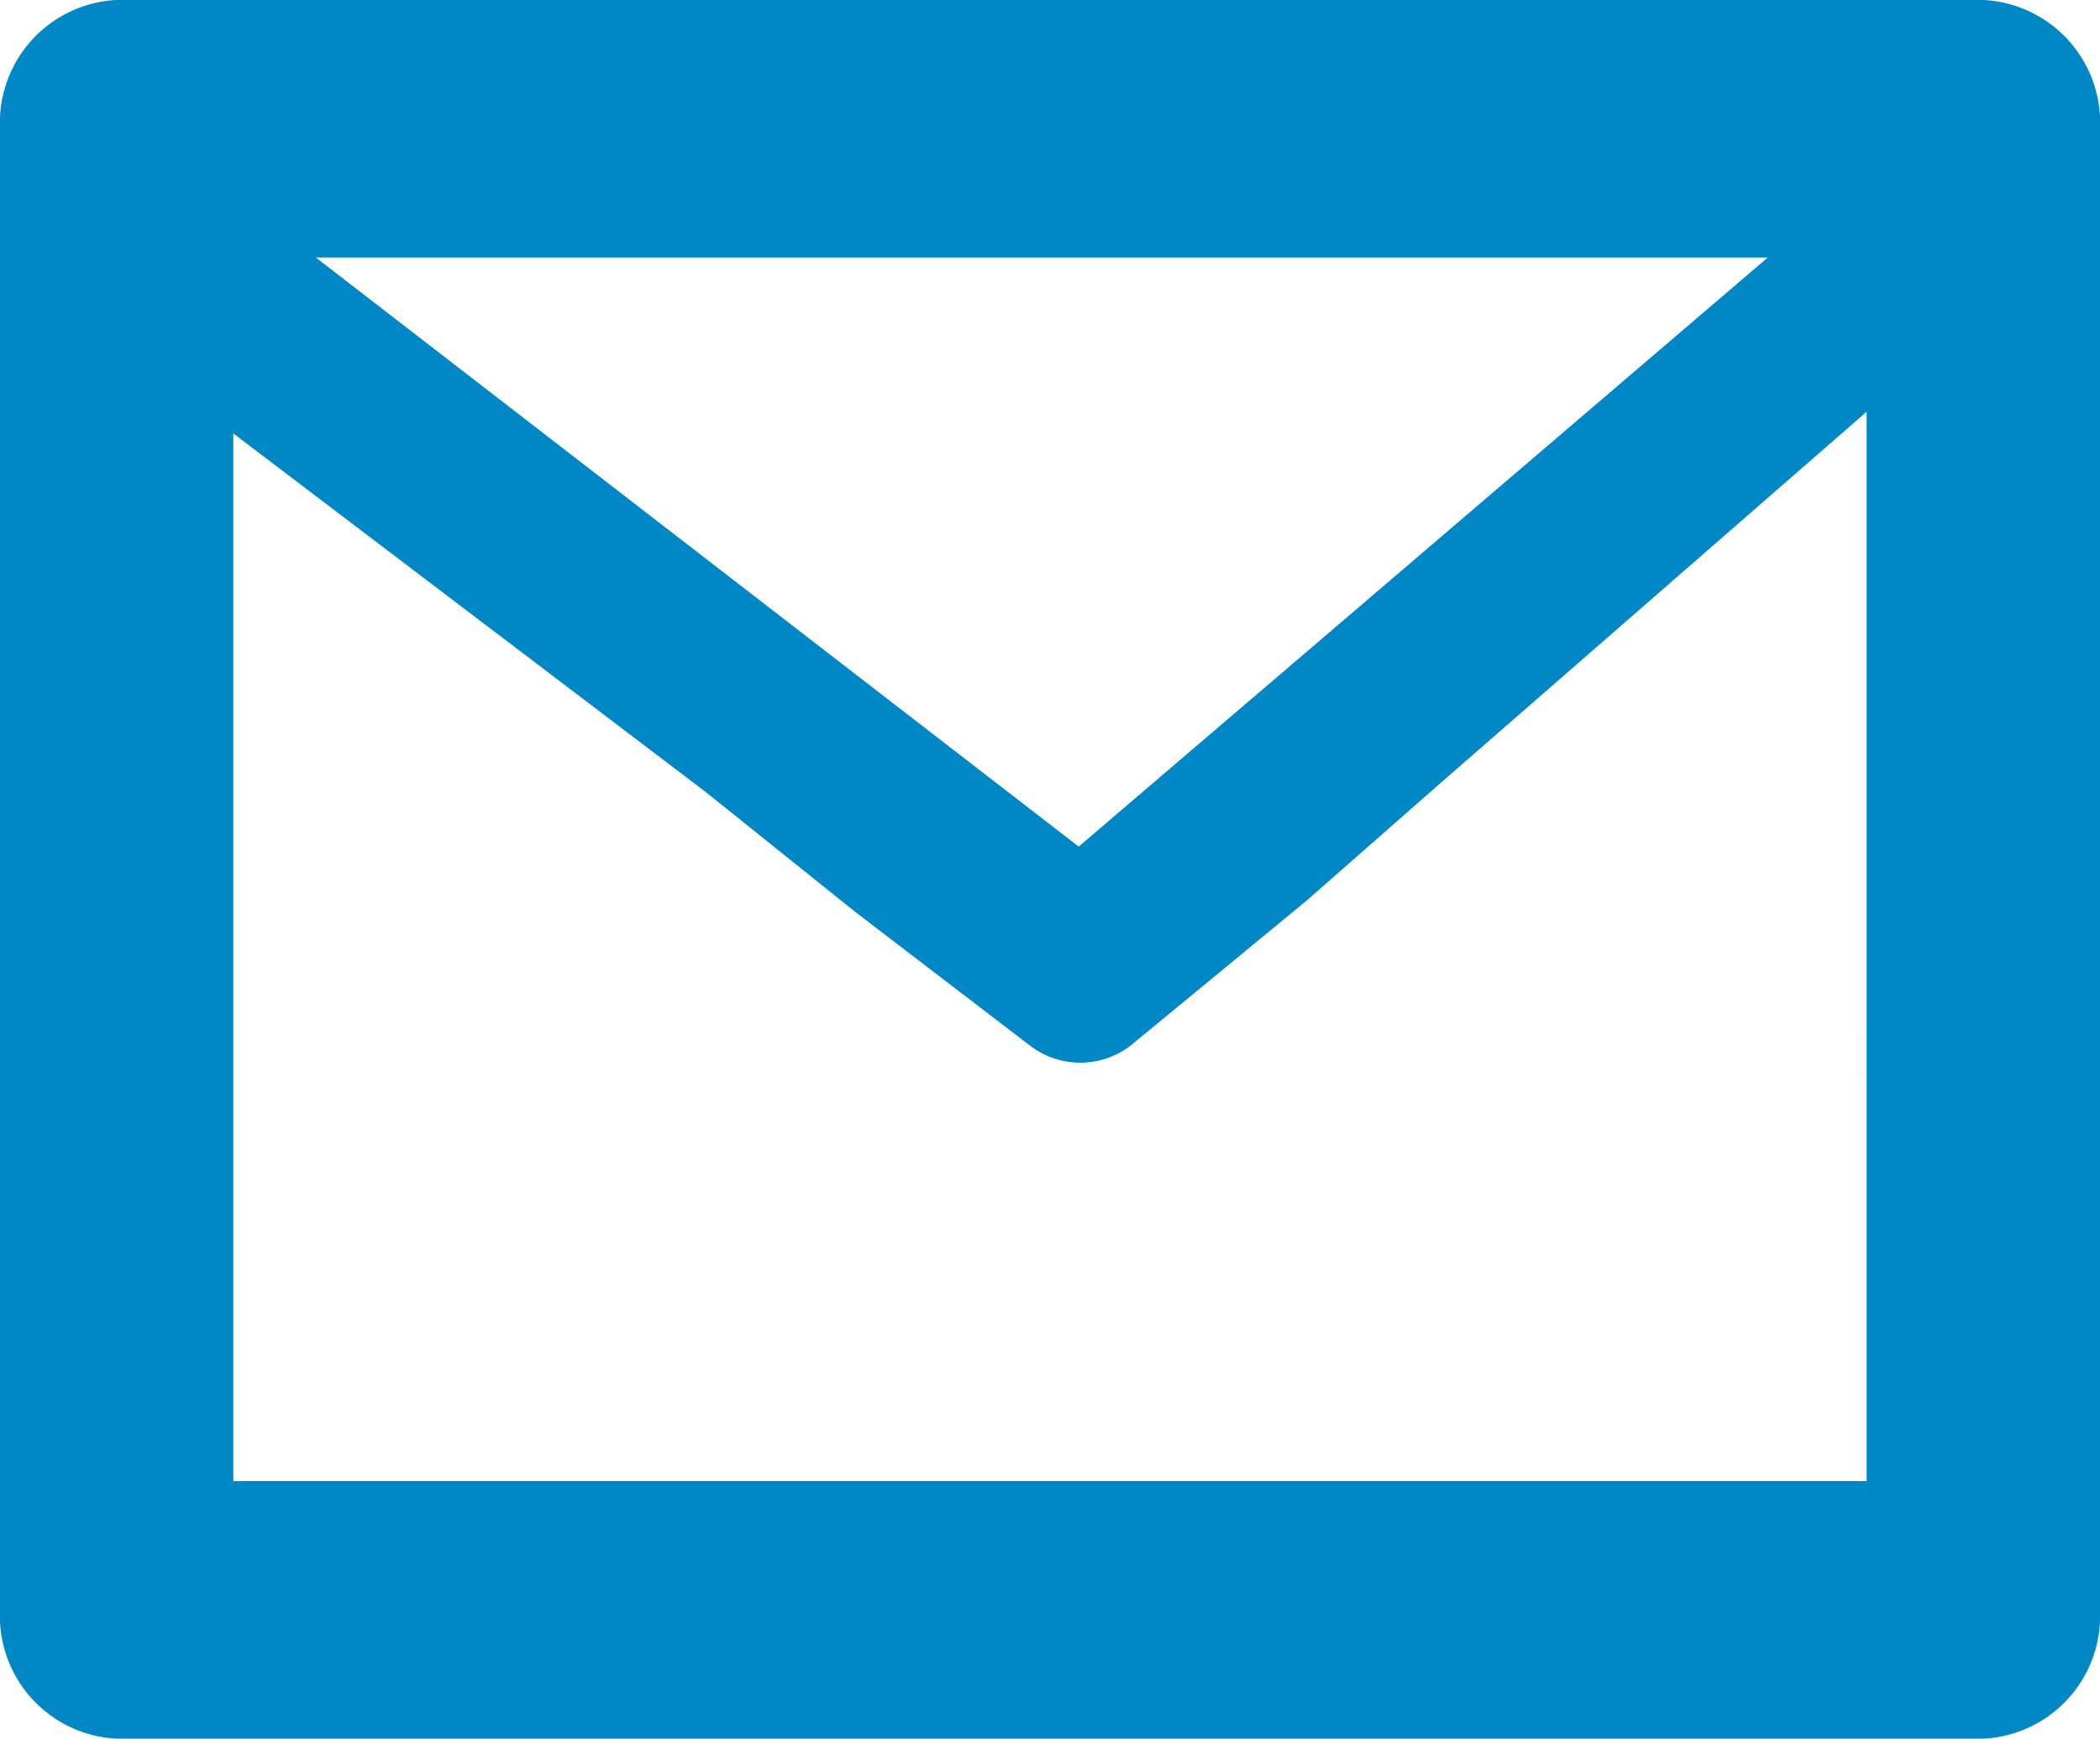
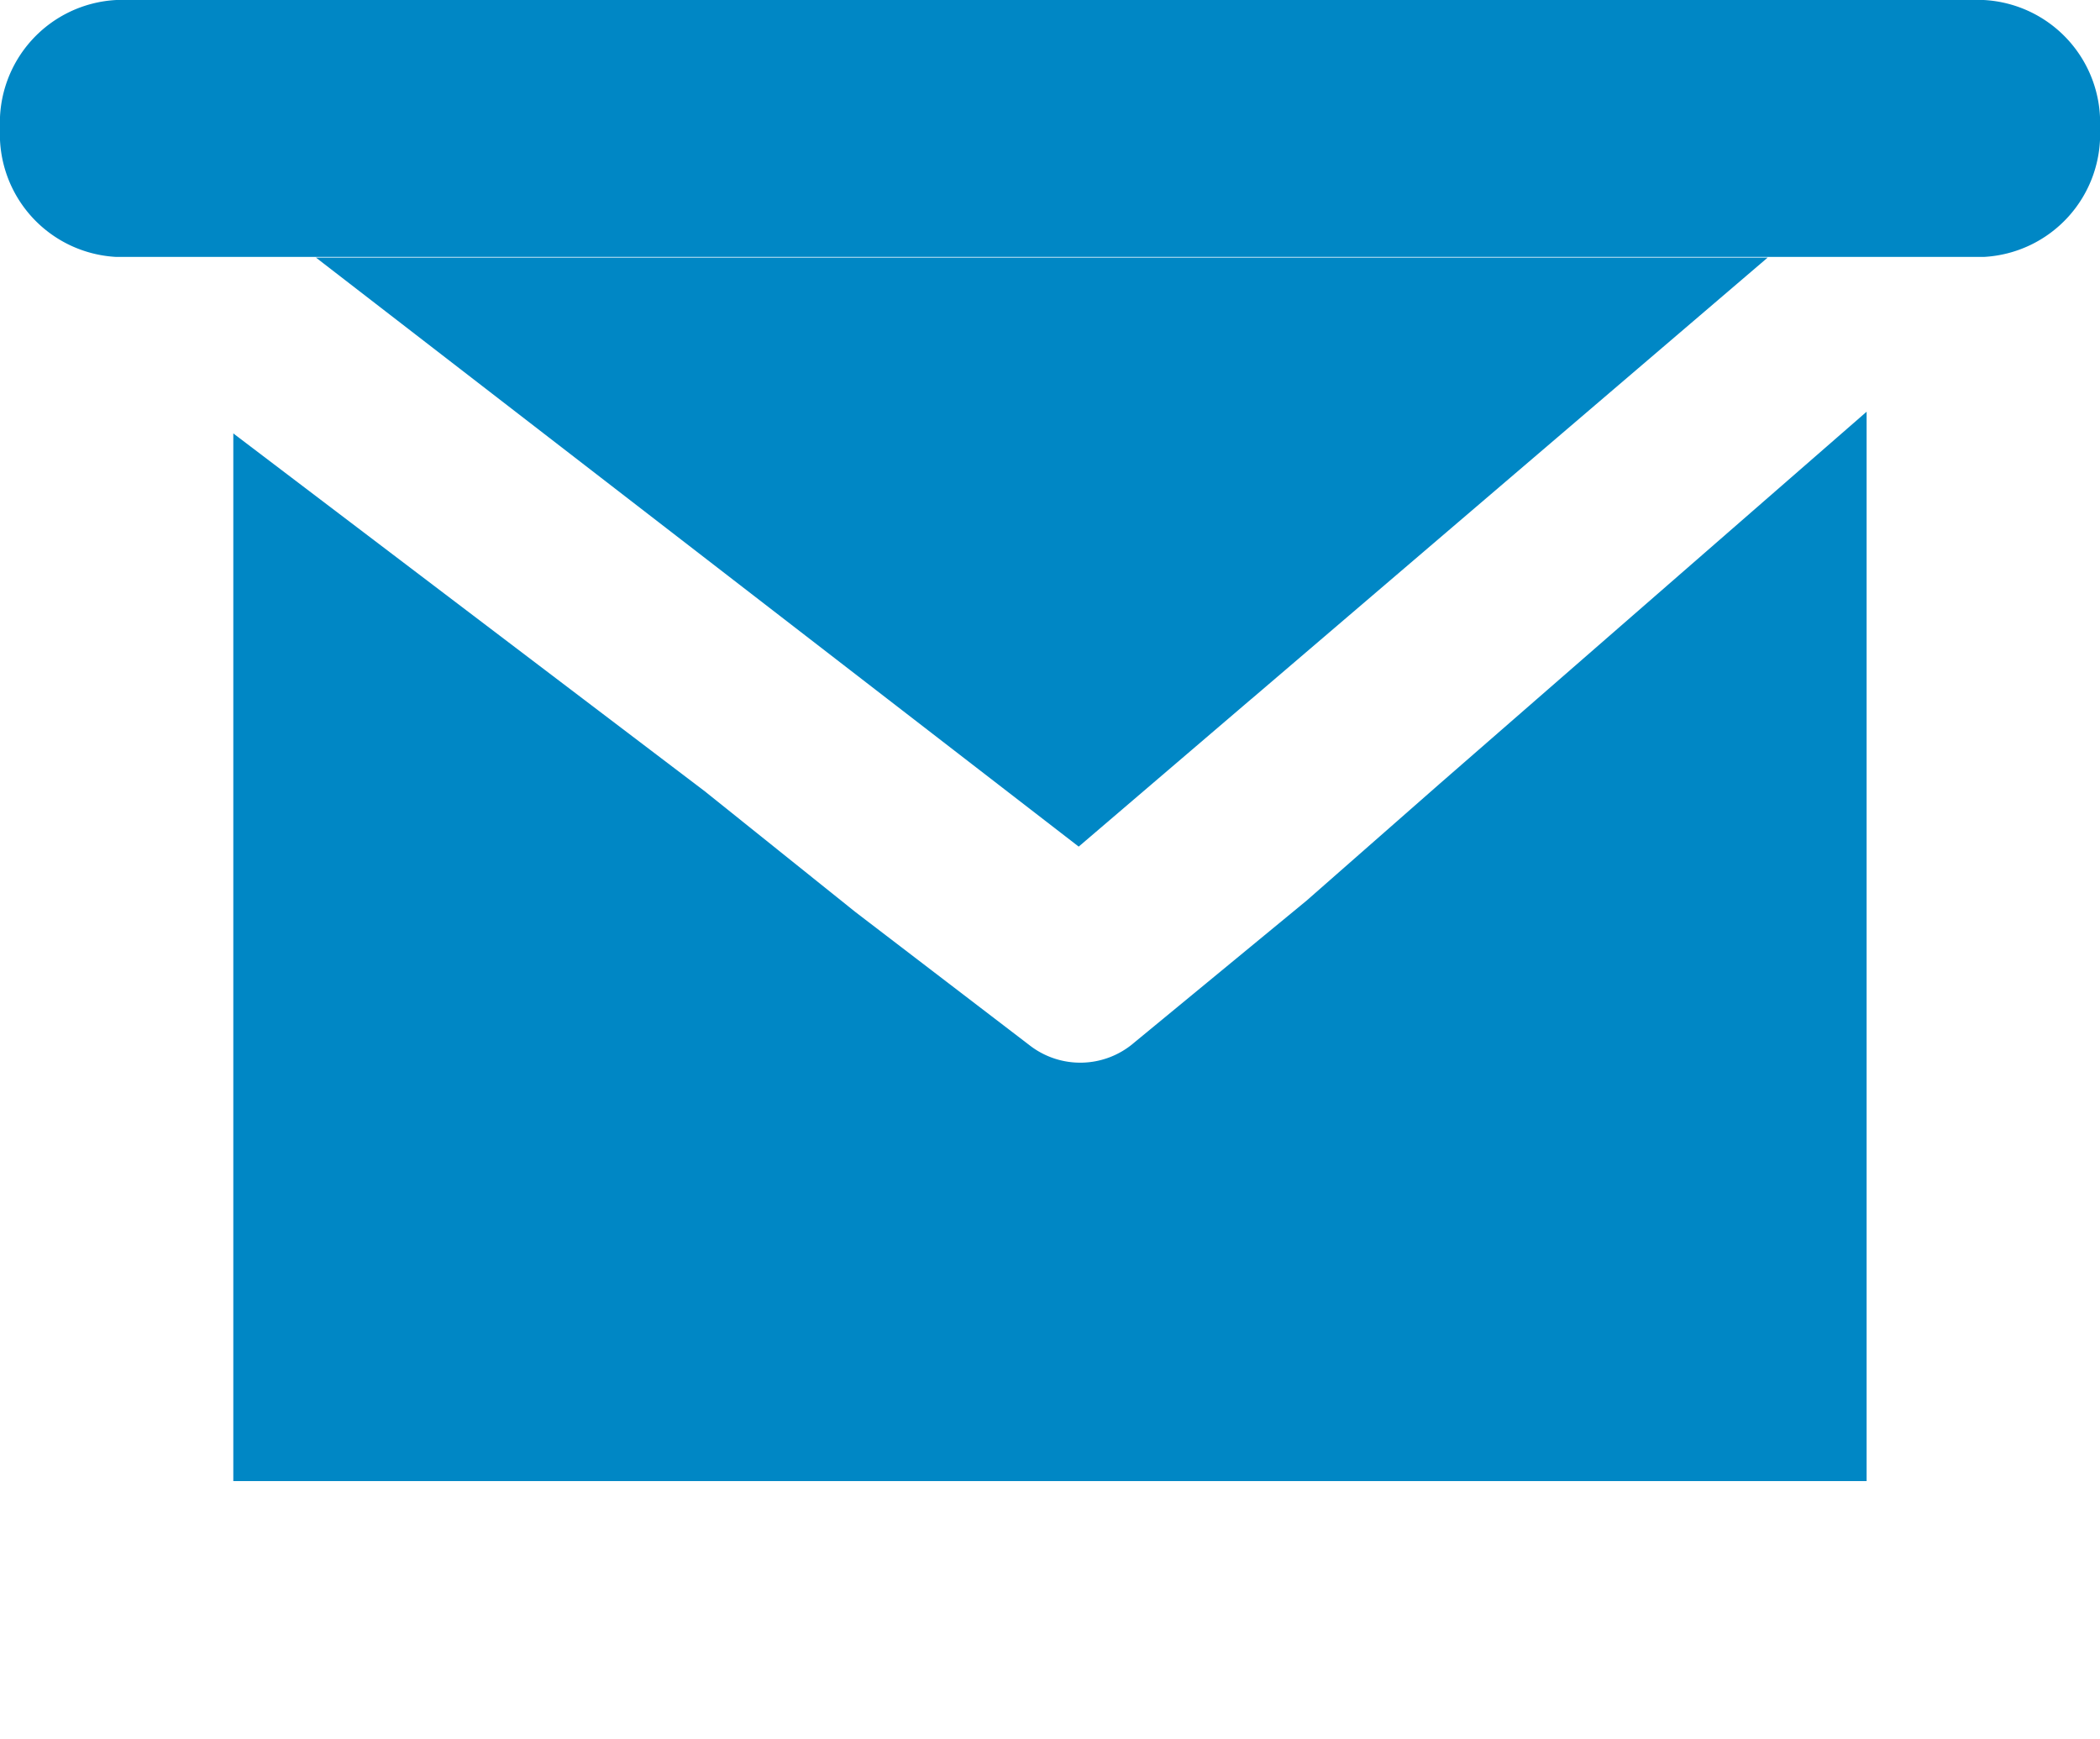
<svg xmlns="http://www.w3.org/2000/svg" width="30" height="24.836" viewBox="0 0 30 24.836">
-   <path d="M30.92,4.506a1.755,1.755,0,0,0-1.662-1.835H2.583A1.755,1.755,0,0,0,.92,4.506V25.671a1.755,1.755,0,0,0,1.663,1.835H29.258a1.755,1.755,0,0,0,1.662-1.835ZM27.587,23.827H4.253V8.862l6.737,5.113L13.142,15.7l2.484,1.9a1.179,1.179,0,0,0,1.5-.039l2.46-2.026,1.9-1.668,6.1-5.315V23.827ZM18.8,12.653l-.008.006-2.462,2.105L5.433,6.35H26.173Z" transform="translate(-0.92 -2.671)" fill="#0087c5" />
+   <path d="M30.92,4.506a1.755,1.755,0,0,0-1.662-1.835H2.583A1.755,1.755,0,0,0,.92,4.506a1.755,1.755,0,0,0,1.663,1.835H29.258a1.755,1.755,0,0,0,1.662-1.835ZM27.587,23.827H4.253V8.862l6.737,5.113L13.142,15.7l2.484,1.9a1.179,1.179,0,0,0,1.5-.039l2.46-2.026,1.9-1.668,6.1-5.315V23.827ZM18.8,12.653l-.008.006-2.462,2.105L5.433,6.35H26.173Z" transform="translate(-0.92 -2.671)" fill="#0087c5" />
</svg>